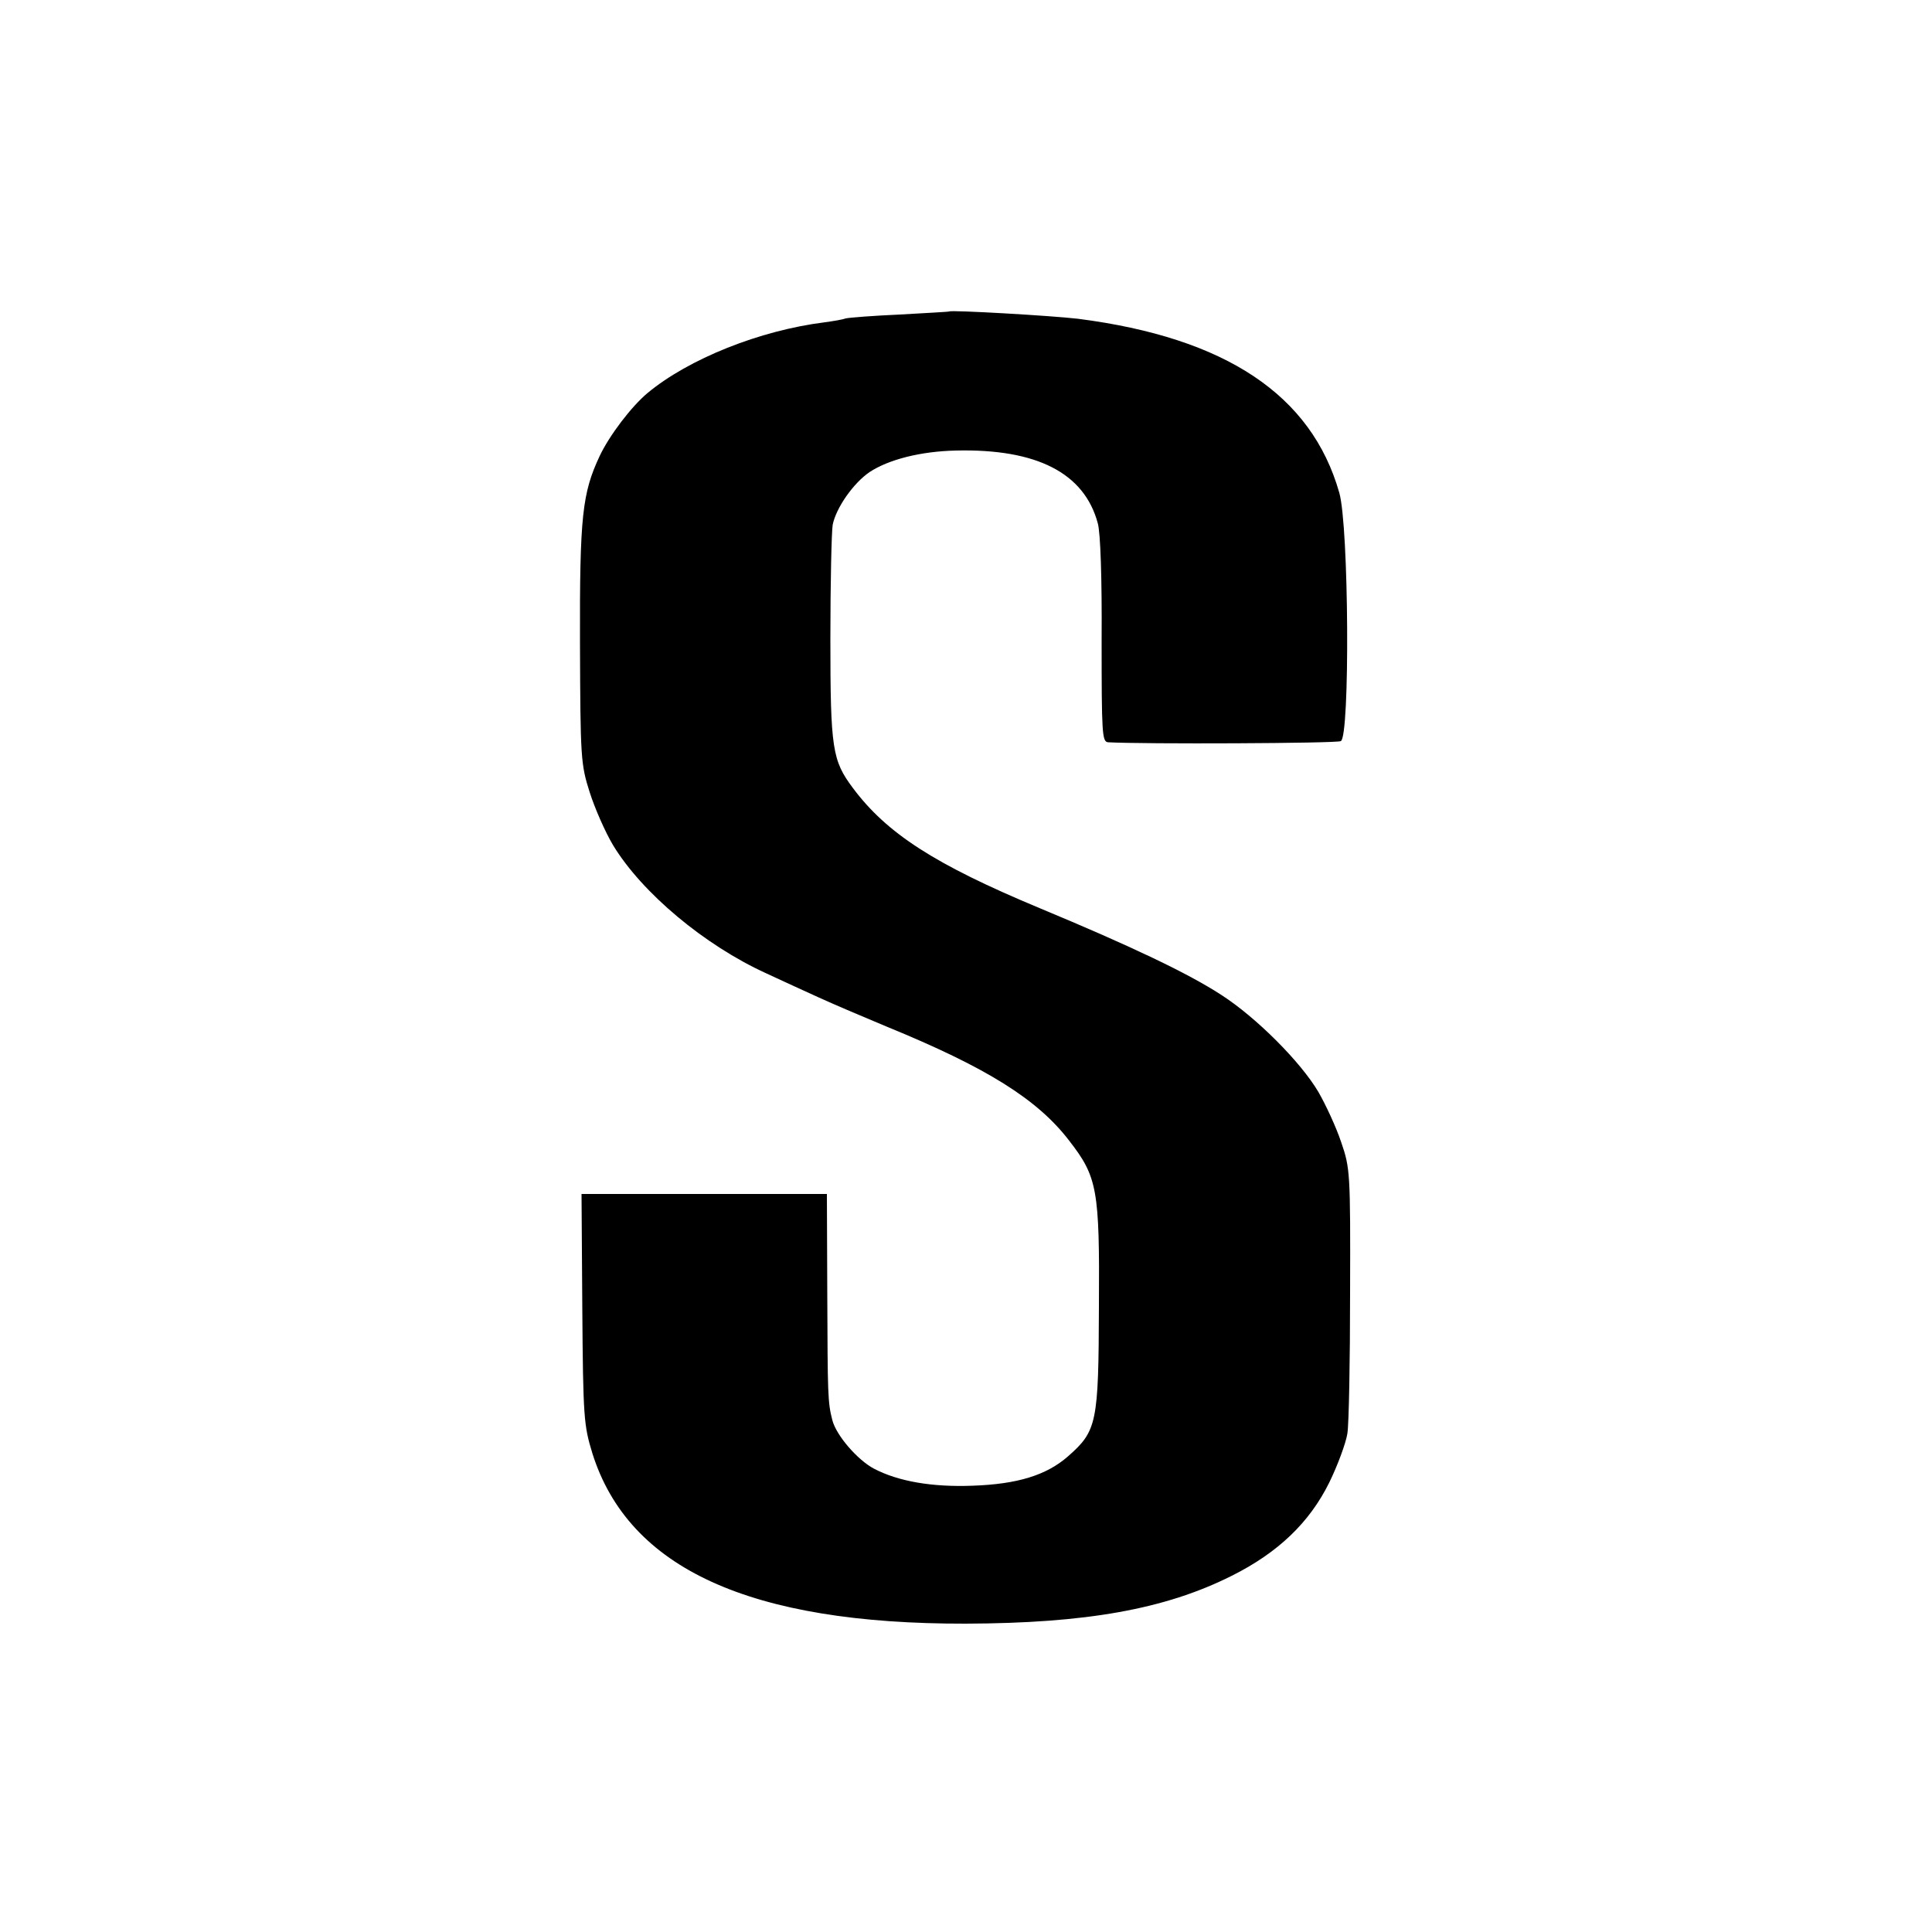
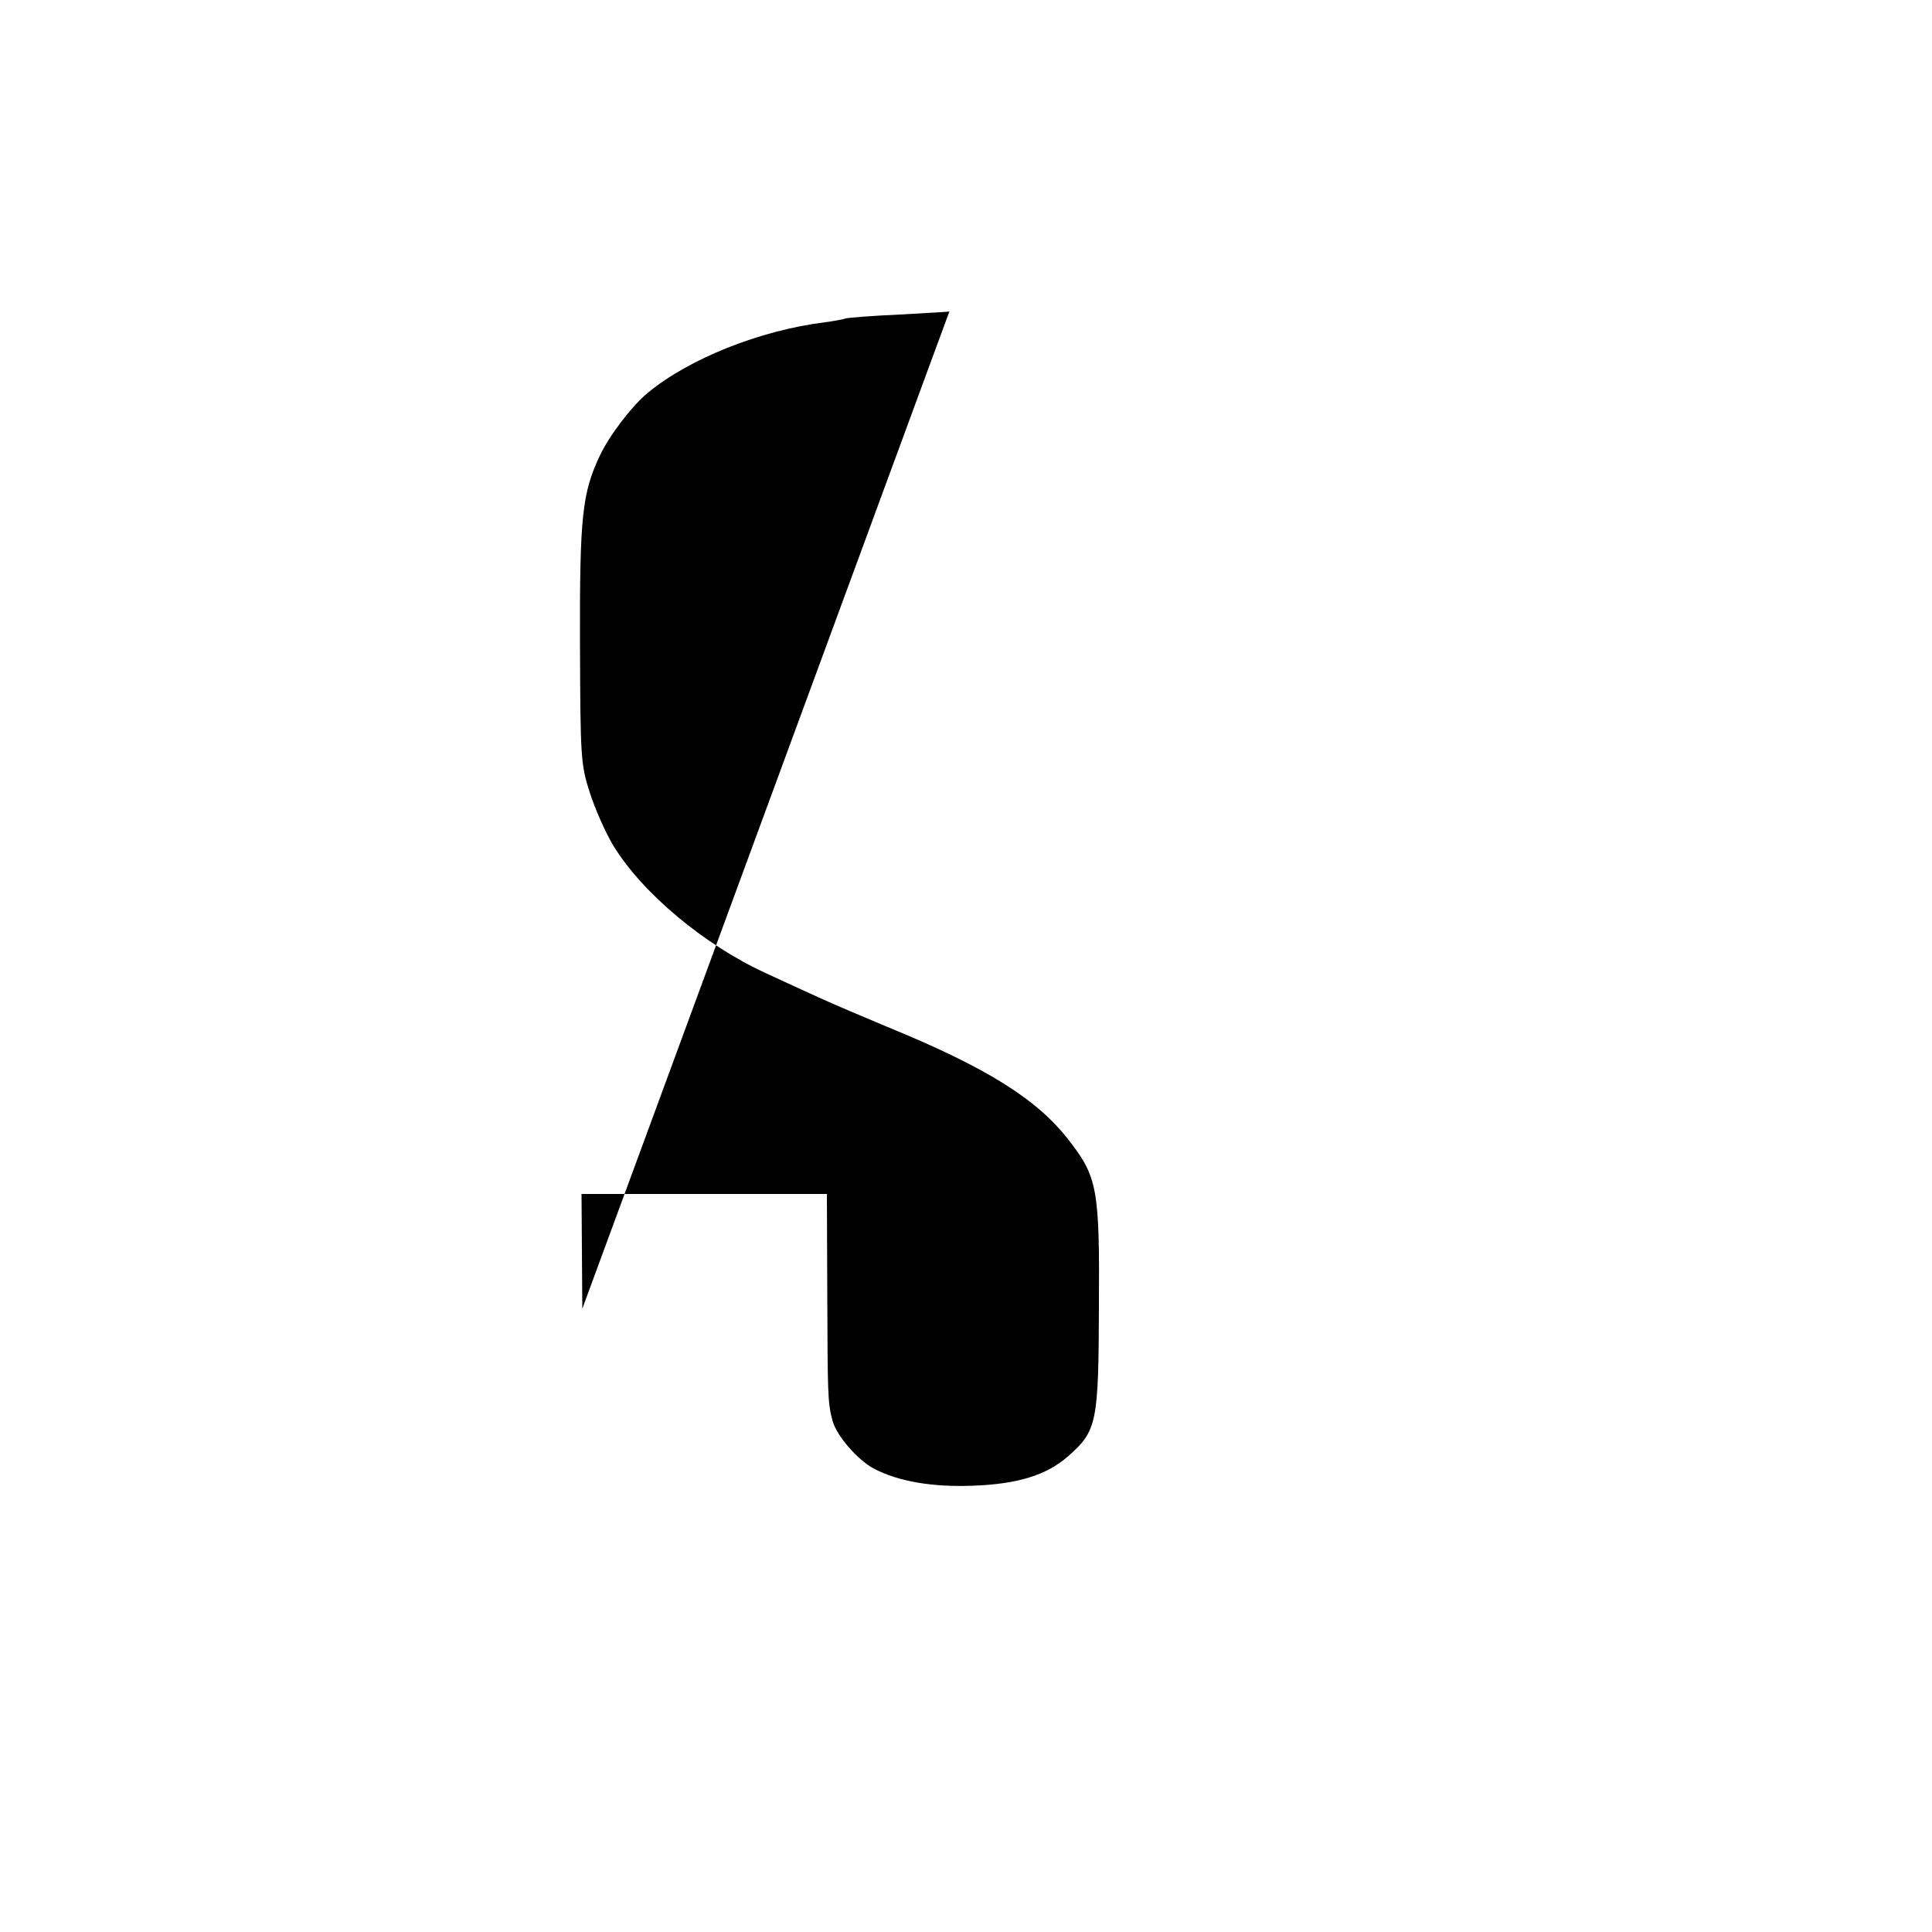
<svg xmlns="http://www.w3.org/2000/svg" version="1.0" width="500pt" height="500pt" viewBox="0 0 500 500" preserveAspectRatio="xMidYMid meet">
  <g transform="translate(0,500) scale(0.1,-0.1)" fill="#000000" stroke="none">
-     <path d="M2457 4194 c-1 -1 -59 -4 -128 -8 -69 -3 -132 -8 -140 -10 -8 -3 -32 -7 -54 -10 -169 -21 -353 -95 -459 -183 -42 -35 -99 -110 -124 -163 -45 -96 -52 -155 -51 -485 1 -296 2 -313 25 -385 13 -41 40 -103 61 -138 75 -123 236 -258 396 -331 37 -17 97 -45 135 -62 37 -17 117 -51 177 -76 259 -106 390 -188 472 -295 73 -94 79 -126 77 -429 -1 -302 -5 -322 -80 -388 -56 -49 -131 -72 -247 -76 -104 -4 -192 11 -255 44 -42 22 -98 86 -108 126 -12 46 -12 69 -13 323 l-1 262 -317 0 -318 0 2 -297 c2 -282 4 -302 26 -374 94 -299 409 -442 966 -441 311 1 516 37 689 124 120 60 201 138 252 241 22 45 43 102 47 127 4 25 7 189 7 365 1 311 0 322 -23 389 -13 39 -40 97 -59 130 -46 78 -161 193 -251 251 -86 56 -233 126 -471 225 -271 113 -395 193 -483 311 -53 71 -58 101 -58 386 0 145 3 277 6 295 9 44 53 107 95 136 50 33 133 54 224 56 209 5 332 -58 367 -188 7 -24 11 -142 10 -303 0 -242 1 -263 17 -264 89 -5 591 -3 602 3 24 10 21 557 -4 643 -72 253 -294 401 -676 450 -67 8 -328 23 -333 19z" />
+     <path d="M2457 4194 c-1 -1 -59 -4 -128 -8 -69 -3 -132 -8 -140 -10 -8 -3 -32 -7 -54 -10 -169 -21 -353 -95 -459 -183 -42 -35 -99 -110 -124 -163 -45 -96 -52 -155 -51 -485 1 -296 2 -313 25 -385 13 -41 40 -103 61 -138 75 -123 236 -258 396 -331 37 -17 97 -45 135 -62 37 -17 117 -51 177 -76 259 -106 390 -188 472 -295 73 -94 79 -126 77 -429 -1 -302 -5 -322 -80 -388 -56 -49 -131 -72 -247 -76 -104 -4 -192 11 -255 44 -42 22 -98 86 -108 126 -12 46 -12 69 -13 323 l-1 262 -317 0 -318 0 2 -297 z" />
  </g>
</svg>